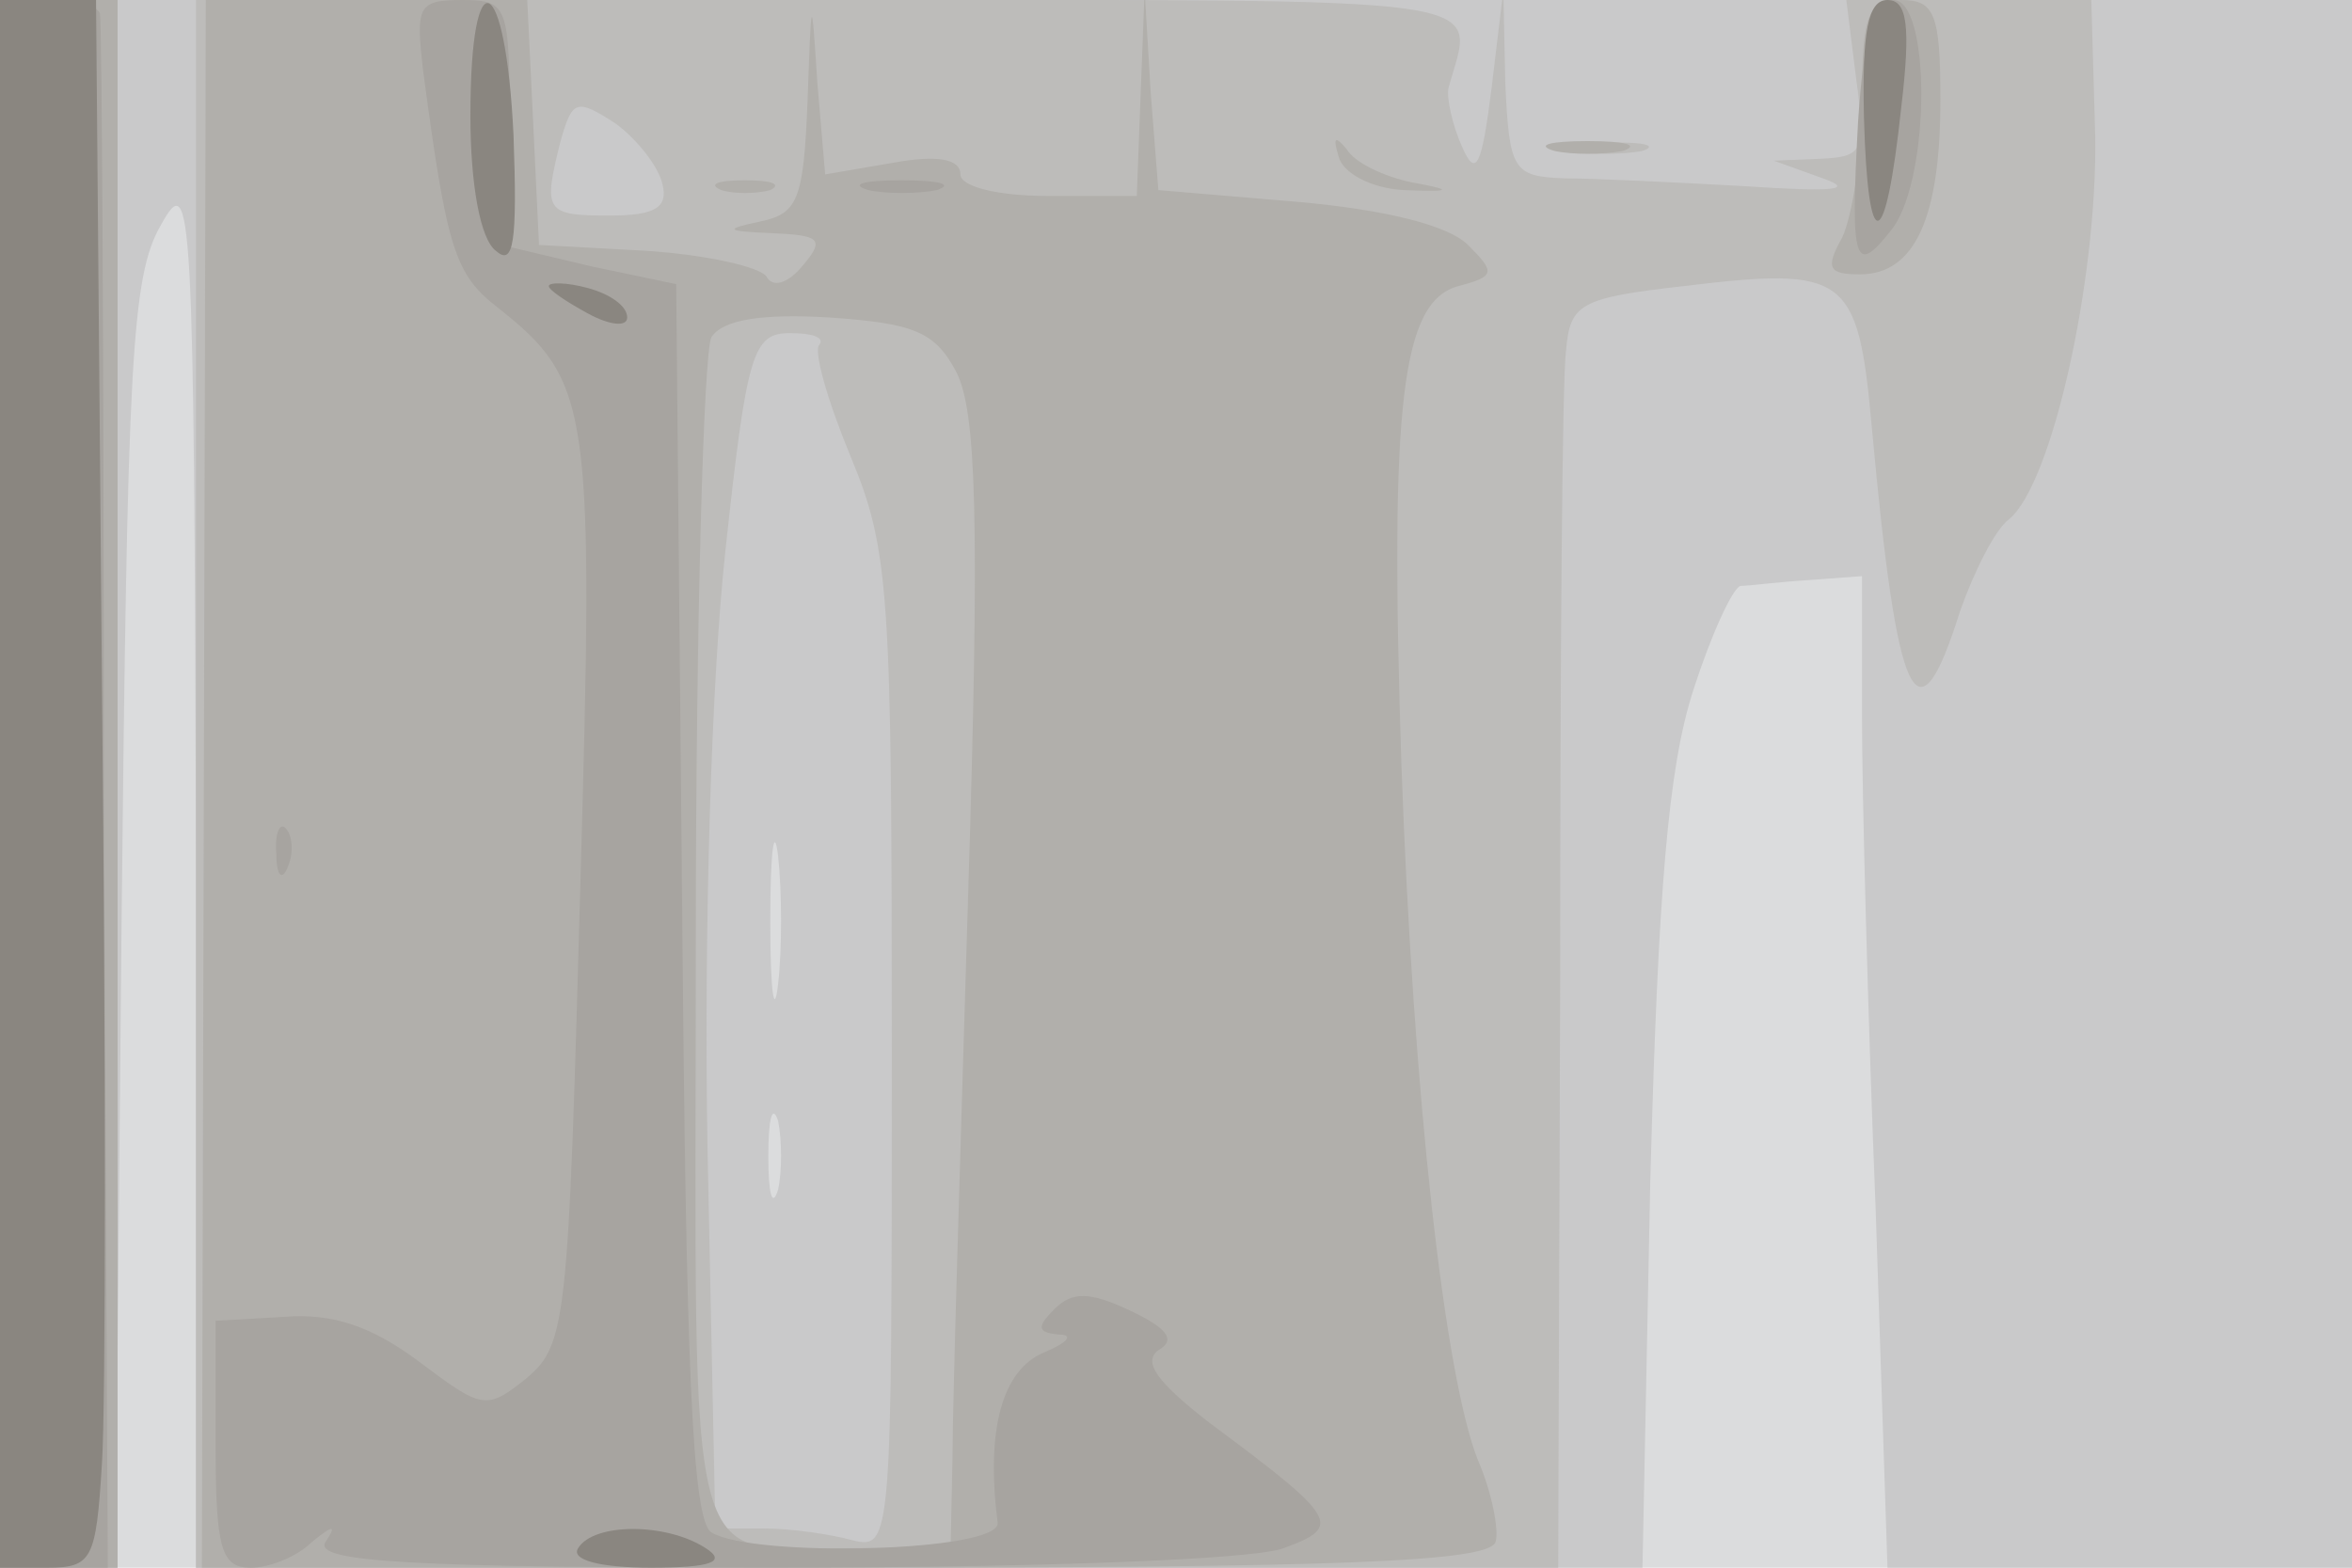
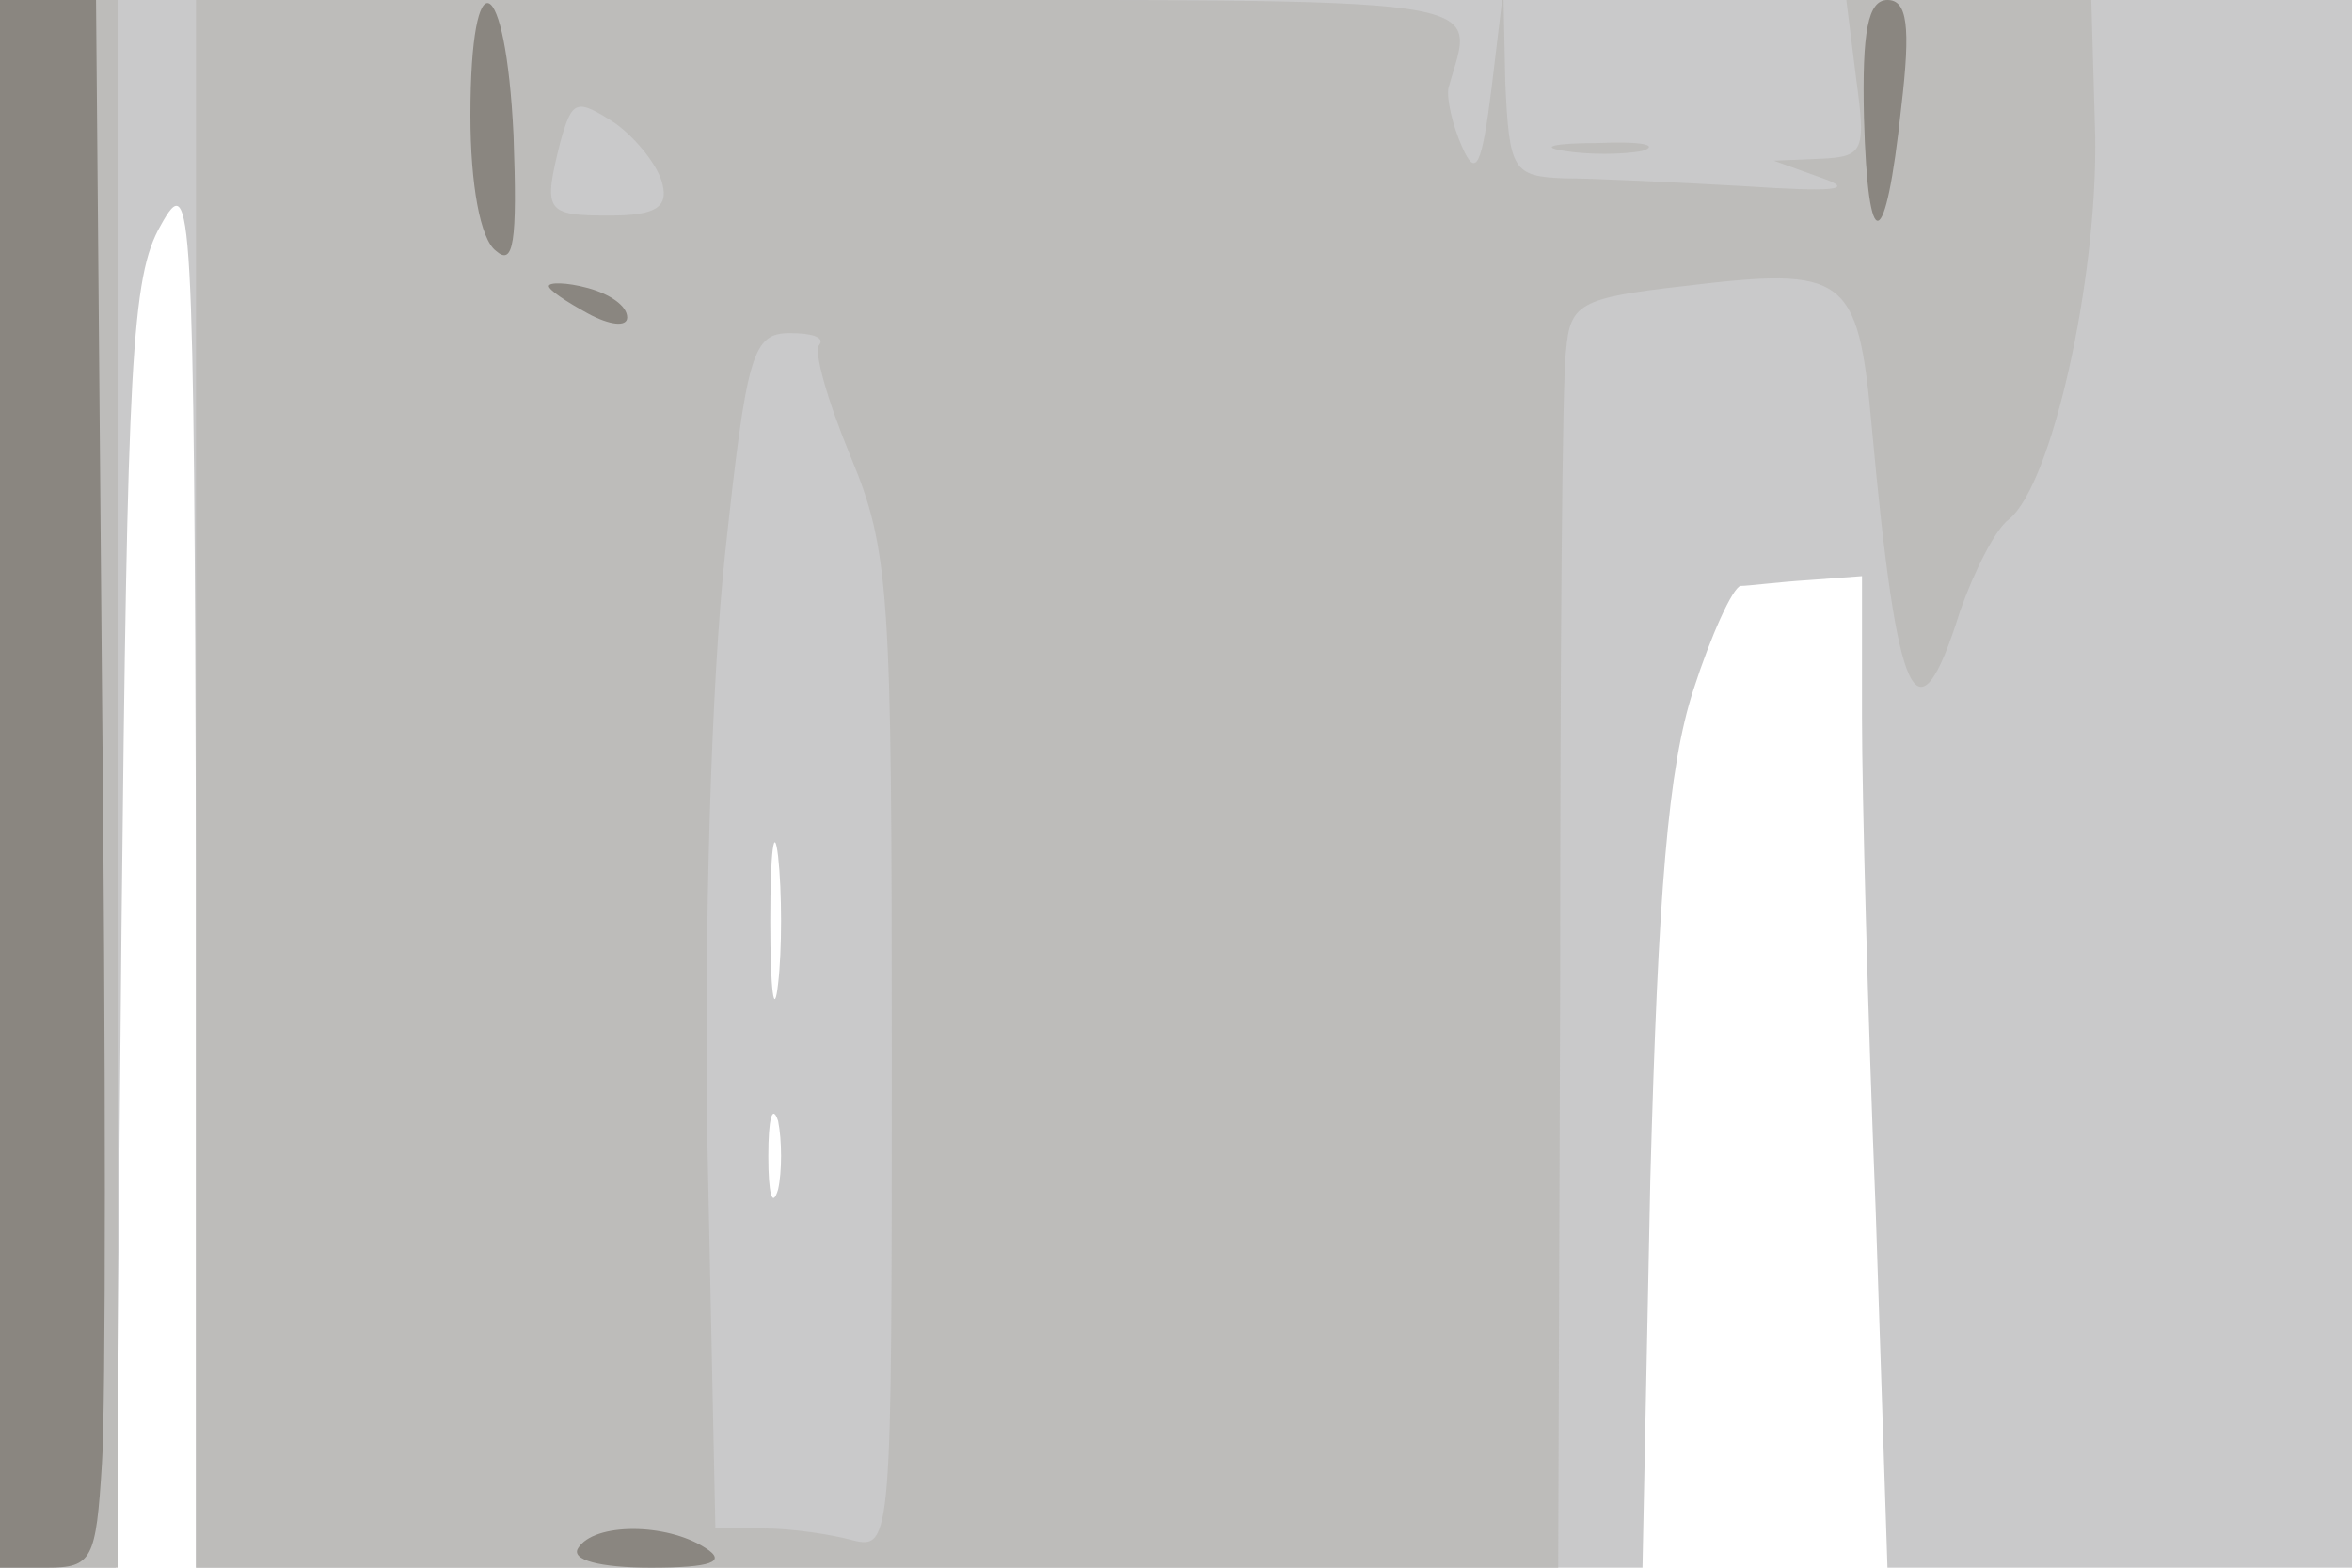
<svg xmlns="http://www.w3.org/2000/svg" width="120" height="80">
  <g>
    <svg width="120" height="80" />
    <svg width="120" height="80" version="1.0" viewBox="0 0 120 80">
      <g fill="#dbdcdd" transform="matrix(.1 0 0 -.1 0 80)">
-         <path d="M0 400V0h1200v800H0V400z" />
-       </g>
+         </g>
    </svg>
    <svg width="120" height="80" version="1.0" viewBox="0 0 120 80">
      <g fill="#c9c9ca" transform="matrix(.1 0 0 -.1 0 80)">
        <path d="M0 400V0h59l3 327c3 288 5 332 20 358 16 29 17 15 18-327V0h738l4 198c4 147 9 210 22 250 9 28 20 52 24 53 4 0 19 2 35 3l27 2v-72c0-39 3-153 7-252l6-182h237v800H0V400zm397-102c-2-18-4-4-4 32s2 50 4 33c2-18 2-48 0-65zm0-105c-3-10-5-2-5 17s2 27 5 18c2-10 2-26 0-35z" />
      </g>
    </svg>
    <svg width="120" height="80" version="1.0" viewBox="0 0 120 80">
      <g fill="#bdbcba" transform="matrix(.1 0 0 -.1 0 80)">
        <path d="M0 400V0h60v800H0V400zm100 0V0h695l1 297c0 164 1 310 3 324 2 24 7 27 60 33 83 10 89 6 96-72 13-142 23-164 45-94 7 20 18 42 25 47 22 18 45 122 44 195l-2 70H942l5-40c5-37 4-40-18-41l-24-1 25-9c17-6 5-7-40-4-36 2-77 4-92 4-26 1-28 4-30 49l-1 47-6-50c-5-40-8-46-15-30-5 11-8 25-7 30 13 48 35 45-315 45H100V400zm238 306c3-12-4-16-27-16-33 0-34 2-25 38 6 21 8 22 28 9 11-8 22-22 24-31zm80-82c-3-3 4-28 16-57 20-48 21-70 21-305 0-248 0-253-20-248-11 3-31 6-45 6h-25l-4 193c-2 113 2 240 9 305 11 102 14 112 33 112 11 0 18-2 15-6zm380 99c12-2 30-2 40 0 9 3-1 5-23 4-22 0-30-2-17-4z" />
      </g>
    </svg>
    <svg width="120" height="80" version="1.0" viewBox="0 0 120 80">
      <g fill="#b1afab" transform="matrix(.1 0 0 -.1 0 80)">
-         <path d="M0 400V0h60v800H0V400zm104 0L103 0h328c253 0 328 3 332 13 2 6-2 26-9 42-17 43-33 186-39 355-6 184 0 236 29 244 19 5 19 7 5 21-10 10-42 18-87 22l-71 6-4 51-3 51-2-52-2-53h-45c-27 0-45 5-45 11 0 8-12 10-34 6l-35-6-4 47c-3 46-3 46-5-10-2-50-5-57-24-61s-18-5 6-6 27-3 16-16c-8-10-16-12-19-6-4 5-31 11-61 13l-55 3-3 63-3 62H105l-1-400zm384 210c10-20 12-73 6-265-4-132-8-261-8-287l-1-48h-45c-93 0-85-28-85 308 0 163 4 303 8 310 6 9 26 12 60 10 43-3 54-7 65-28zm462 139c0-28-5-59-10-70-9-16-7-19 9-19 28 0 41 29 41 89 0 44-3 51-20 51s-20-7-20-51zm-267-29c2-8 16-16 33-17 25-1 26 0 4 4-14 3-29 10-33 17-6 7-7 6-4-4zm110 3c9-2 25-2 35 0 9 3 1 5-18 5s-27-2-17-5zm-425-20c6-2 18-2 25 0 6 3 1 5-13 5s-19-2-12-5z" />
-       </g>
+         </g>
    </svg>
    <svg width="120" height="80" version="1.0" viewBox="0 0 120 80">
      <g fill="#a7a4a0" transform="matrix(.1 0 0 -.1 0 80)">
-         <path d="M0 400V0h55l-2 392c0 216-1 396-2 401-1 4-12 7-26 7H0V400zm216 363c12-90 16-103 38-120 48-38 49-51 42-298-6-218-7-231-27-248-21-17-23-16-55 8-24 18-44 25-69 23l-35-2V63c0-54 3-63 18-63 10 0 24 6 31 13 11 9 13 9 7 0-6-10 43-13 228-13 132 0 246 4 261 10 30 11 28 15-38 64-27 21-34 31-26 37 9 5 5 11-14 20-21 10-30 10-39 1s-9-12 2-13c8 0 5-4-7-9-22-9-30-40-24-87 2-15-125-18-146-5-10 6-13 87-15 322l-3 315-43 9-42 10v63c0 60-1 63-24 63s-24-3-20-37zm732-25c-4-73-2-80 18-54 19 27 19 116 0 116-10 0-15-17-18-62zm-505-35c9-2 25-2 35 0 9 3 1 5-18 5s-27-2-17-5zM141 364c0-11 3-14 6-6 3 7 2 16-1 19-3 4-6-2-5-13z" />
-       </g>
+         </g>
    </svg>
    <svg width="120" height="80" version="1.0" viewBox="0 0 120 80">
      <g fill="#8a8680" transform="matrix(.1 0 0 -.1 0 80)">
        <path d="M0 400V0h24c23 0 25 4 28 53 2 28 2 208 0 400l-3 347H0V400zm240 341c0-35 5-63 13-69 9-8 11 4 9 59-4 84-22 92-22 10zm711-1c2-72 11-70 19 5 5 42 3 55-7 55s-13-16-12-60zm-671-86c0-2 9-8 20-14s20-7 20-2c0 6-9 12-20 15s-20 3-20 1zm15-644c-4-6 11-10 37-10 31 0 39 3 28 10-20 13-57 13-65 0z" />
      </g>
    </svg>
  </g>
</svg>